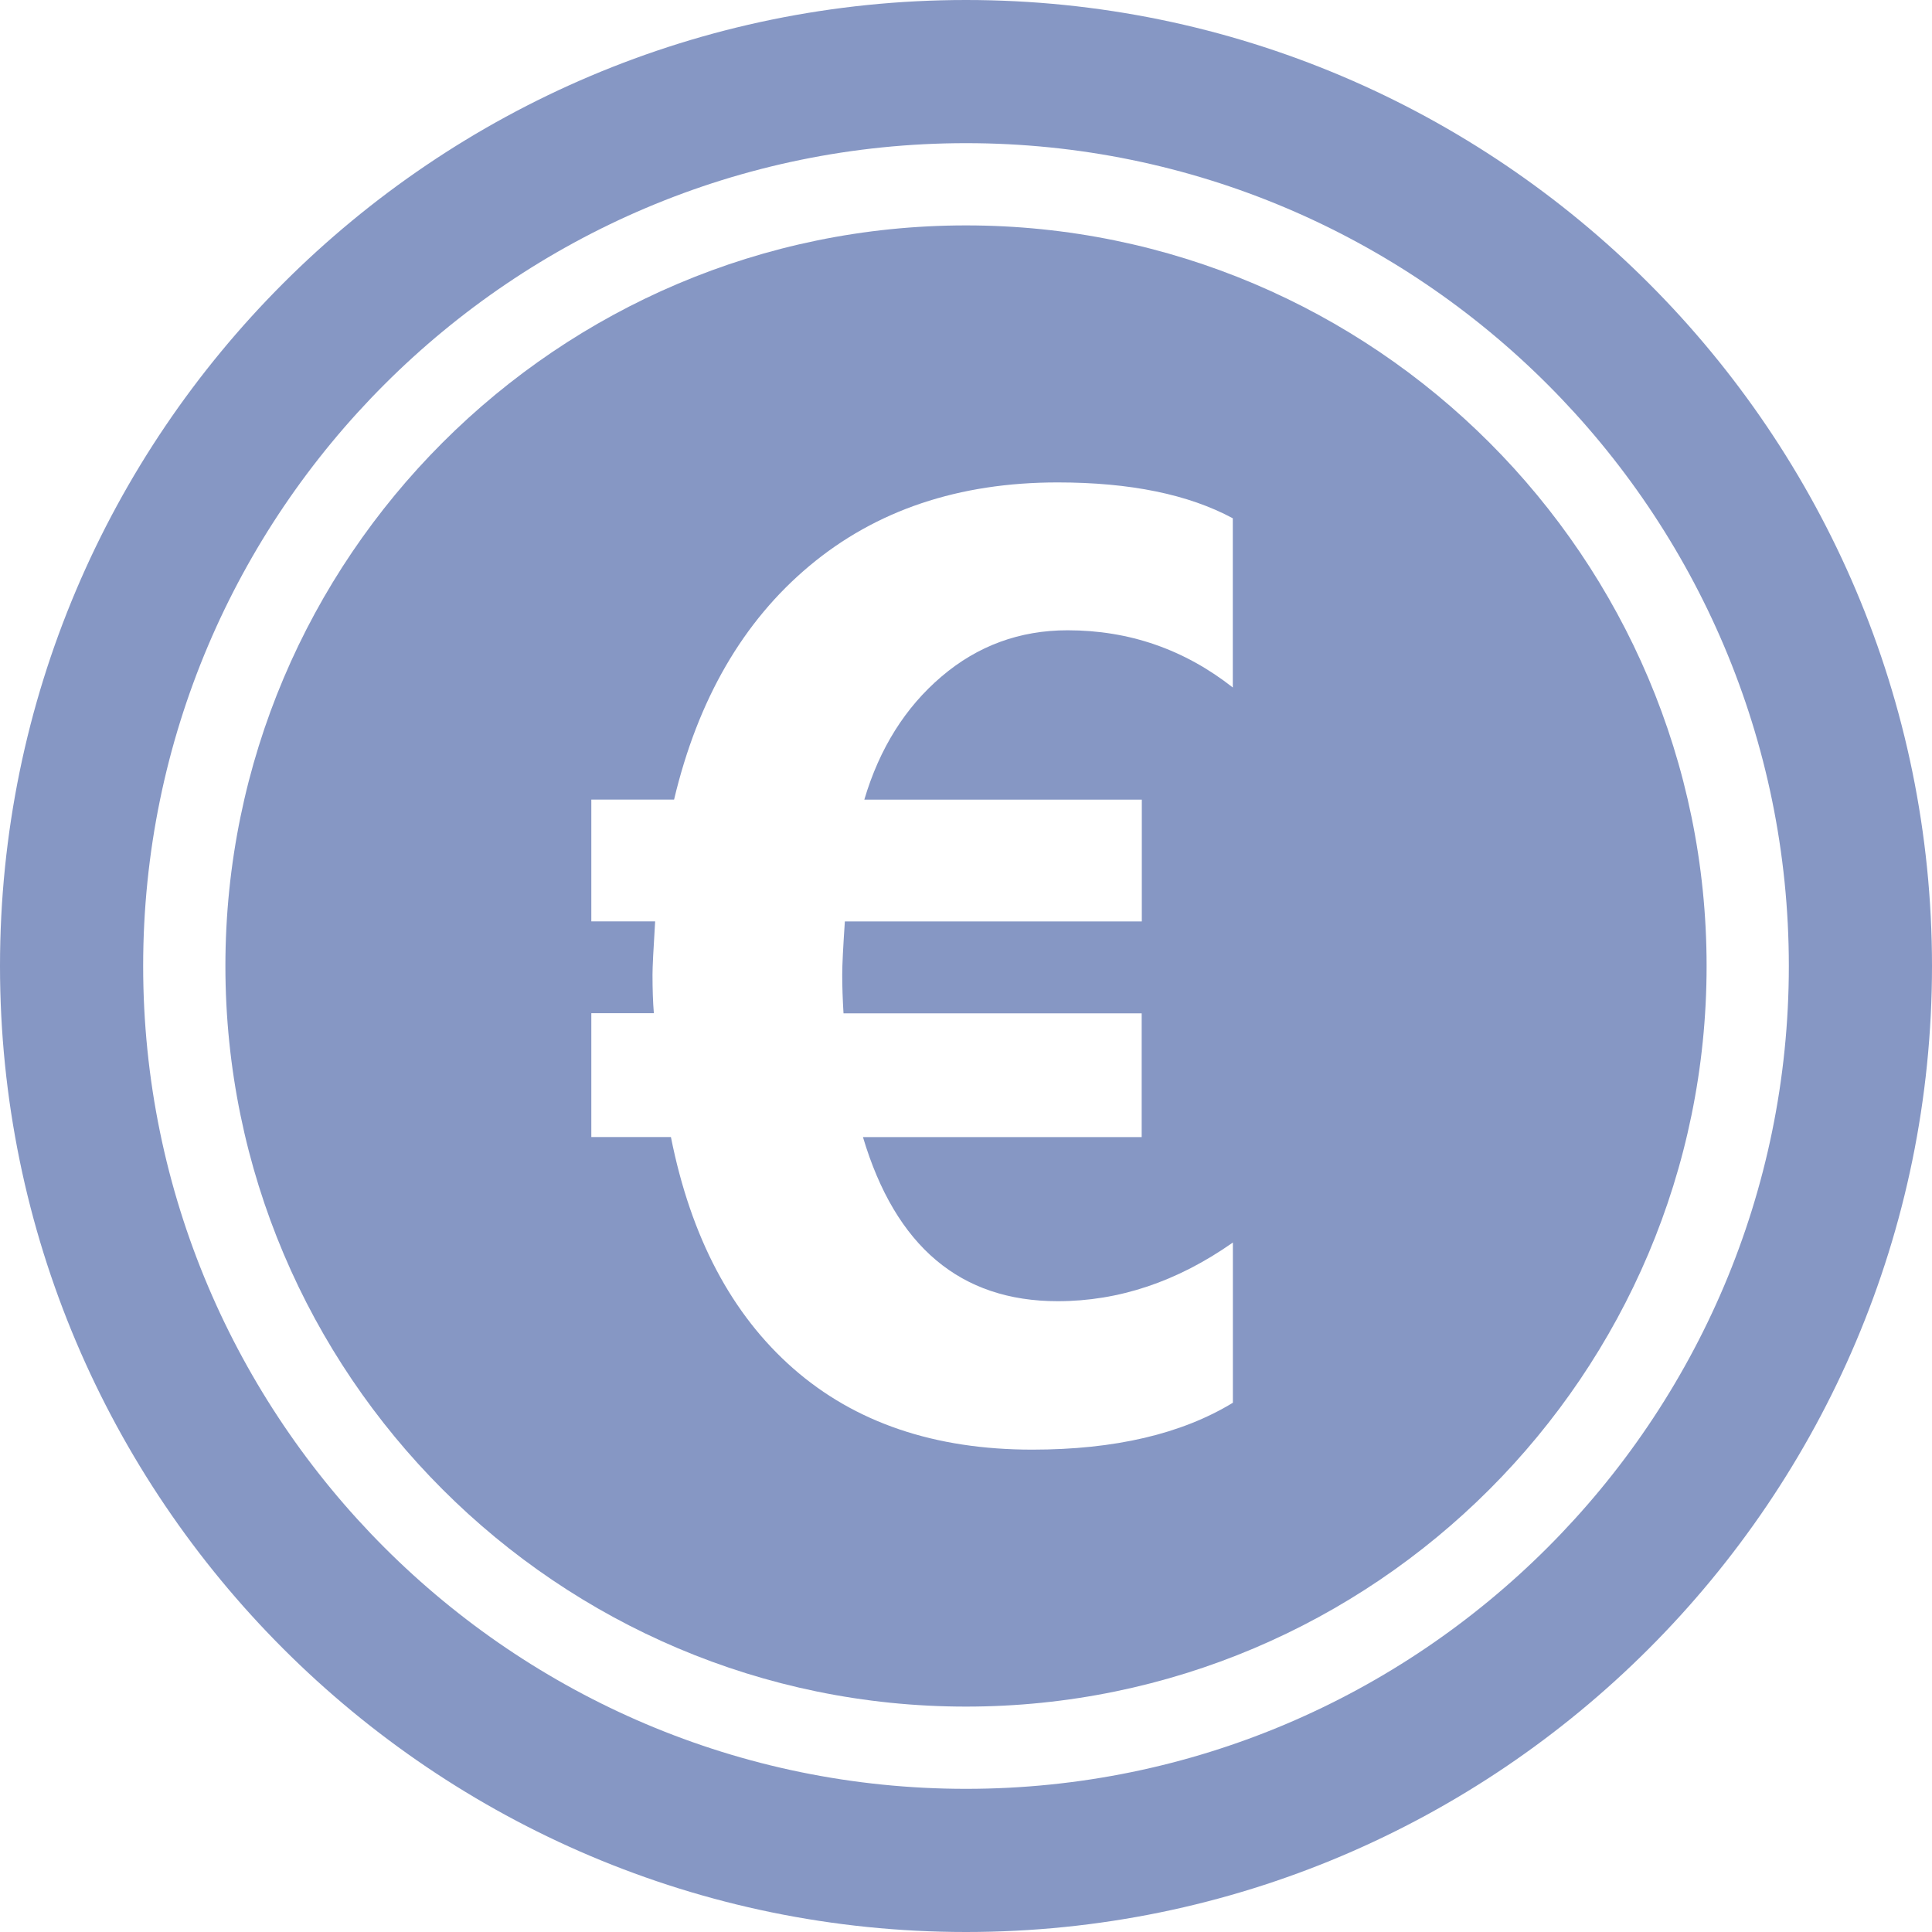
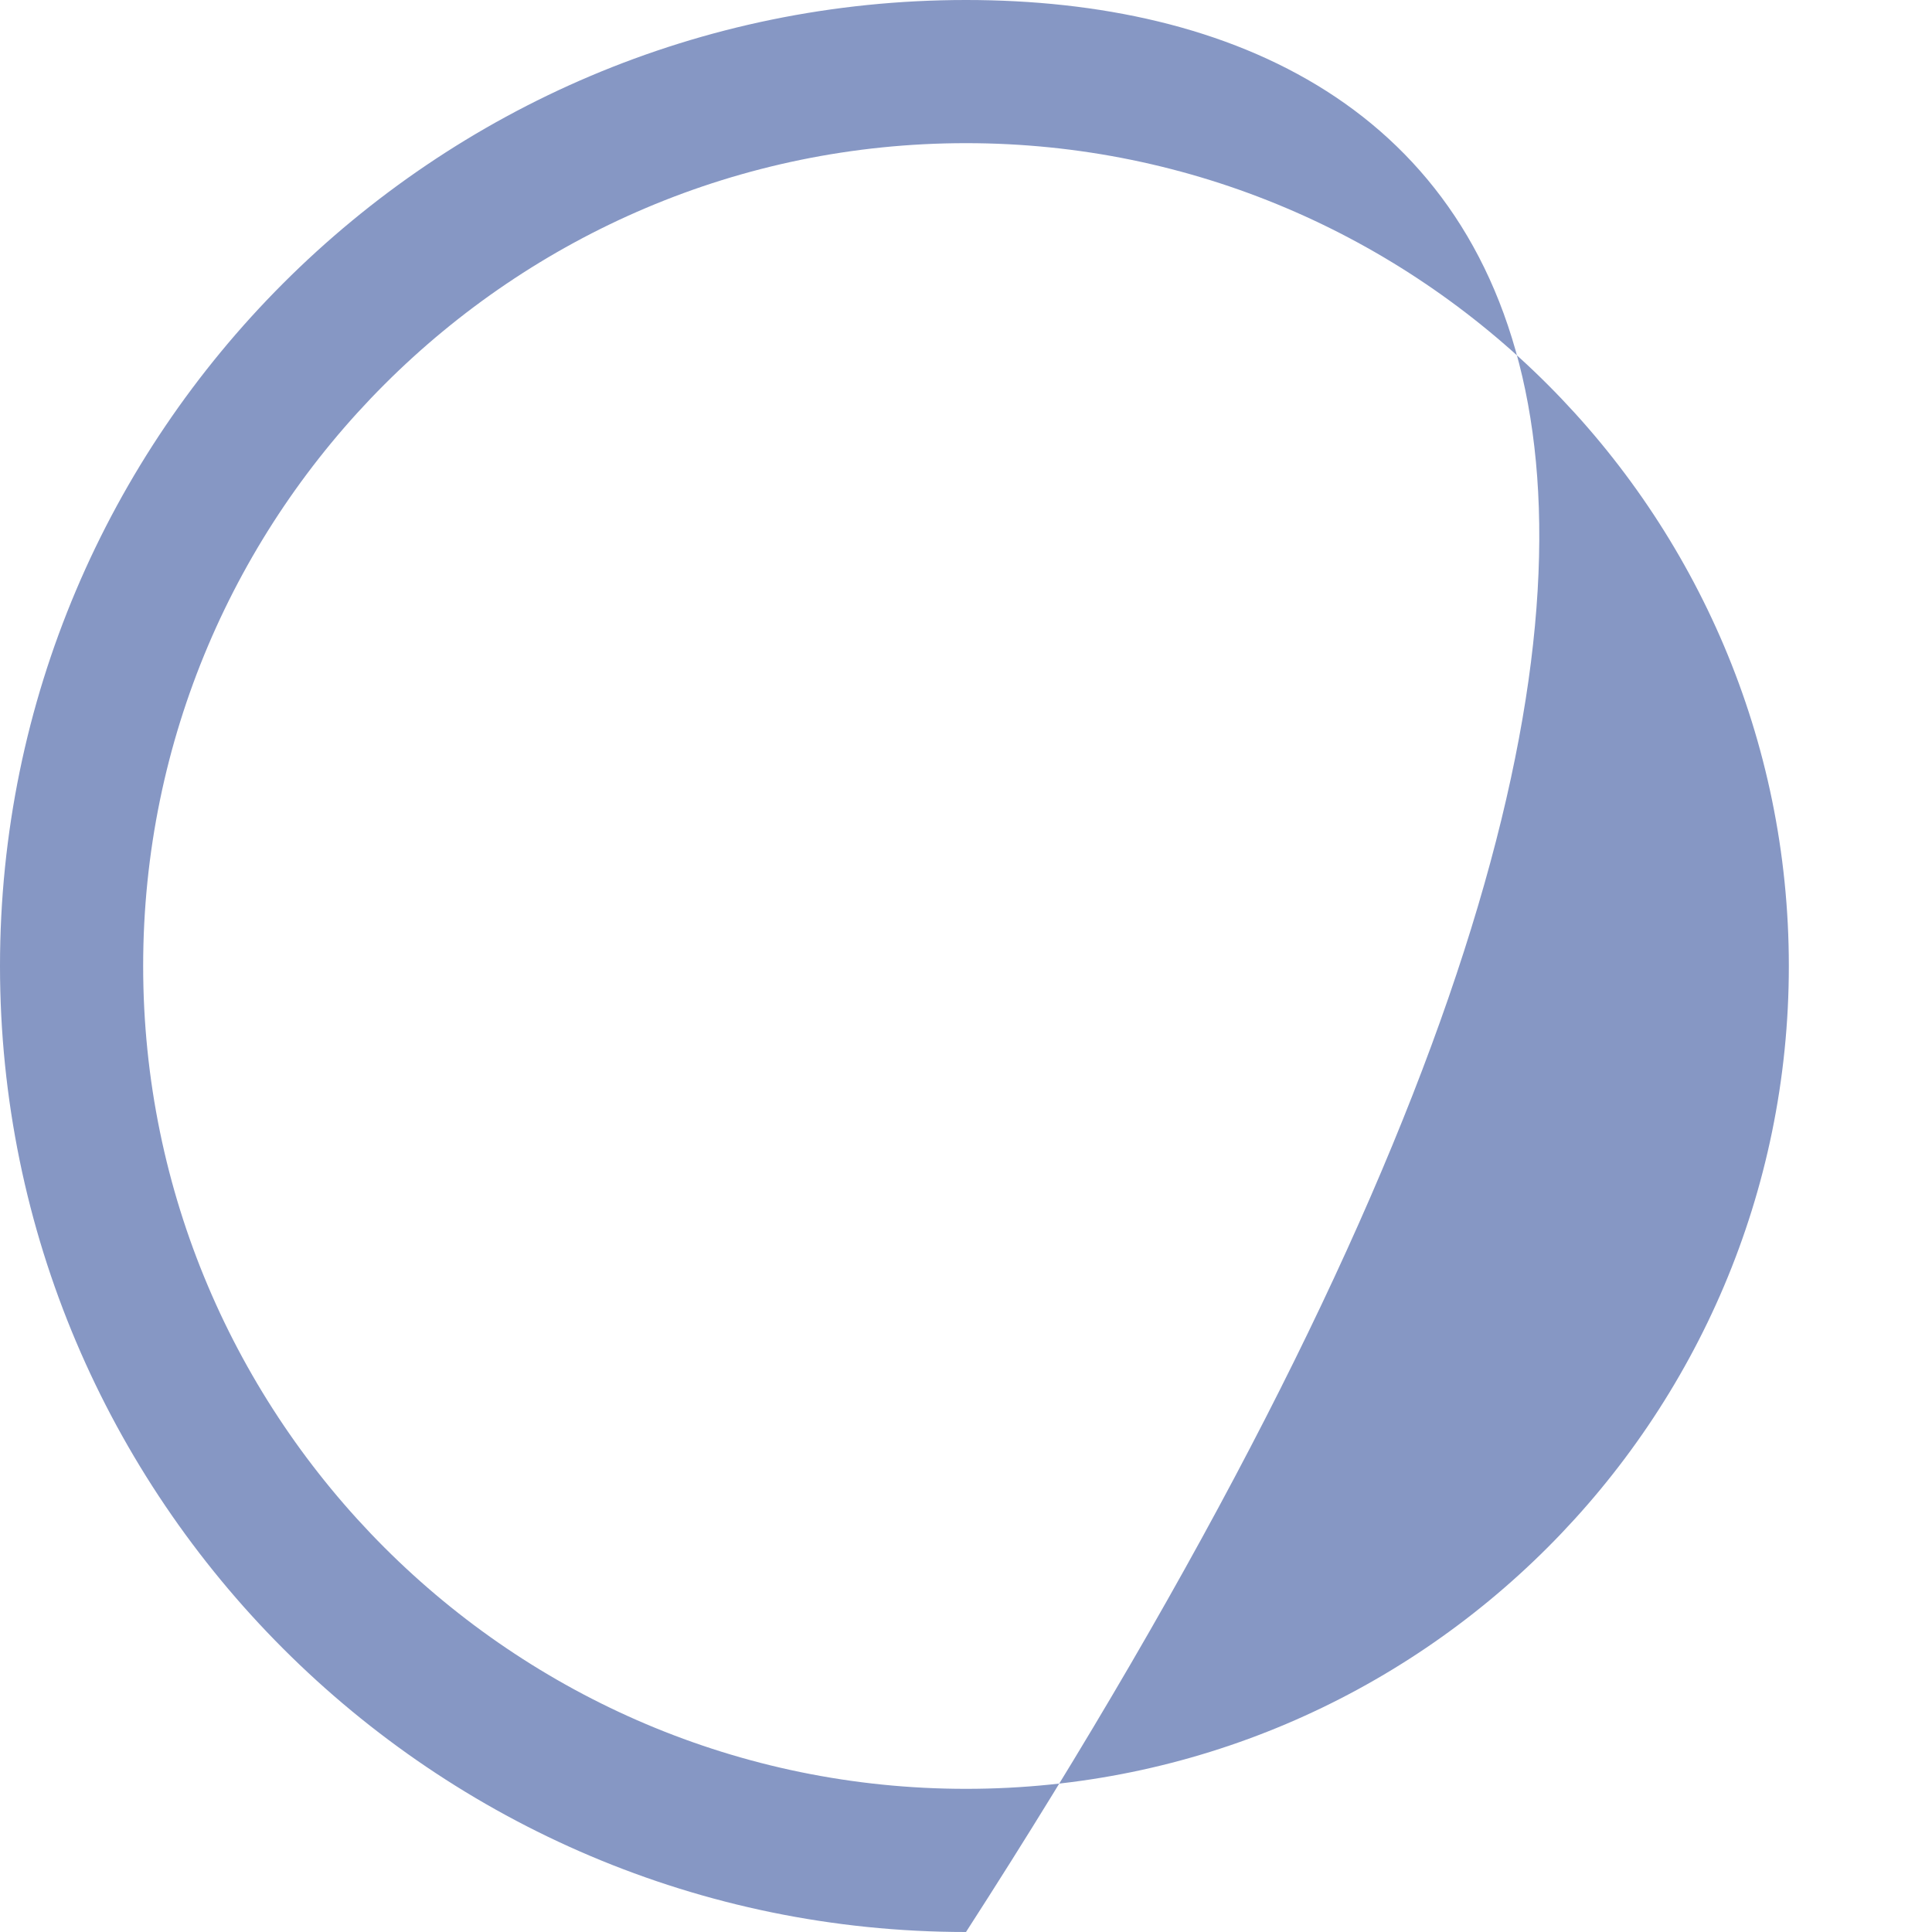
<svg xmlns="http://www.w3.org/2000/svg" fill="#8697C4" version="1.1" id="Euro_coin" width="800px" height="800px" viewBox="0 0 30 30" xml:space="preserve">
  <g>
    <g>
-       <path d="M15,0C6.729,0,0,6.729,0,15c0,8.271,6.729,15,15,15c8.271,0,15-6.729,15-15C30,6.729,23.271,0,15,0z M15,27.777    C7.956,27.777,2.223,22.046,2.223,15S7.956,2.223,15,2.223S27.777,7.954,27.777,15S22.044,27.777,15,27.777z" />
-       <path d="M15,3.5C8.66,3.5,3.5,8.659,3.5,15S8.66,26.5,15,26.5S26.5,21.341,26.5,15S21.34,3.5,15,3.5z M19.145,10.677    c-0.754-0.593-1.61-0.89-2.568-0.89c-0.741,0-1.395,0.239-1.957,0.718c-0.563,0.479-0.963,1.116-1.199,1.912h4.309v1.891h-4.611    c-0.027,0.397-0.041,0.674-0.041,0.829c0,0.184,0.007,0.381,0.02,0.598h4.63v1.922h-4.328c0.506,1.699,1.514,2.548,3.024,2.548    c0.95,0,1.856-0.304,2.72-0.911v2.488c-0.795,0.484-1.832,0.728-3.115,0.728c-1.516,0-2.753-0.42-3.71-1.259    s-1.591-2.038-1.901-3.595H9.182v-1.923h0.971c-0.014-0.168-0.021-0.367-0.021-0.597c0-0.12,0.014-0.396,0.041-0.829H9.182v-1.891    h1.285c0.37-1.558,1.072-2.768,2.103-3.63c1.032-0.863,2.316-1.295,3.853-1.295c1.126,0,2.032,0.186,2.72,0.557v2.629H19.145z" />
+       <path d="M15,0C6.729,0,0,6.729,0,15c0,8.271,6.729,15,15,15C30,6.729,23.271,0,15,0z M15,27.777    C7.956,27.777,2.223,22.046,2.223,15S7.956,2.223,15,2.223S27.777,7.954,27.777,15S22.044,27.777,15,27.777z" />
    </g>
  </g>
</svg>